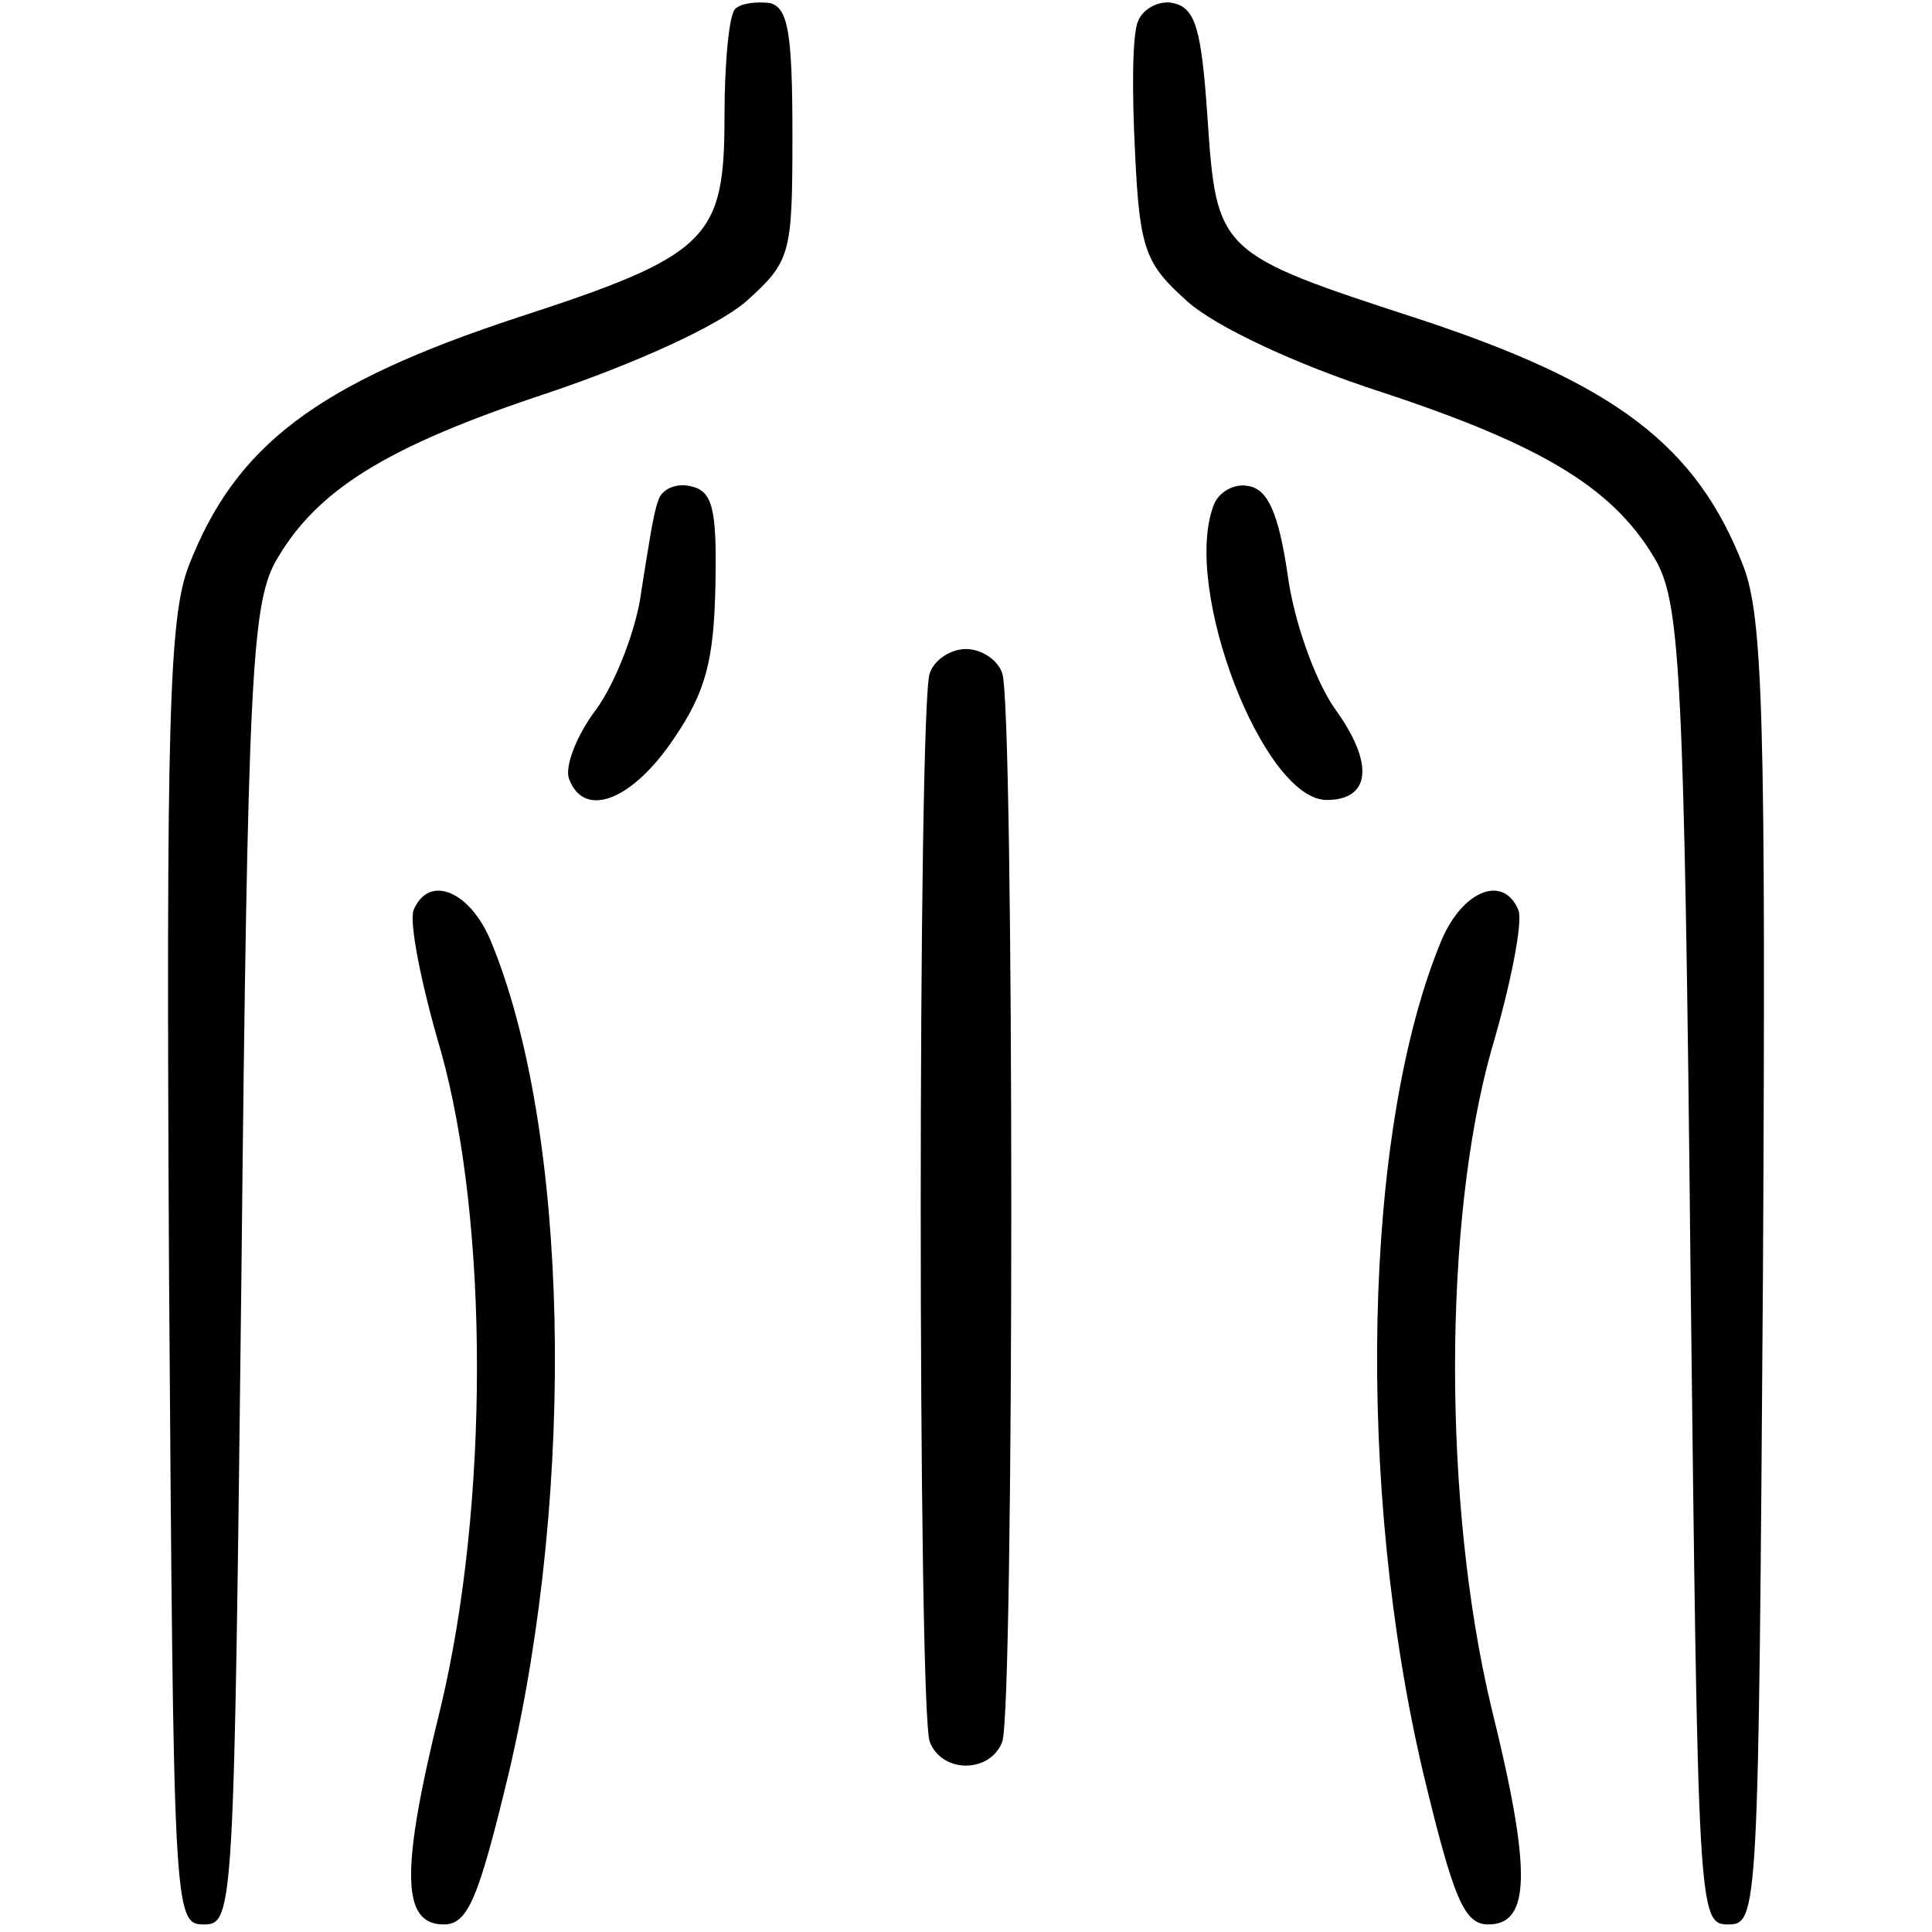
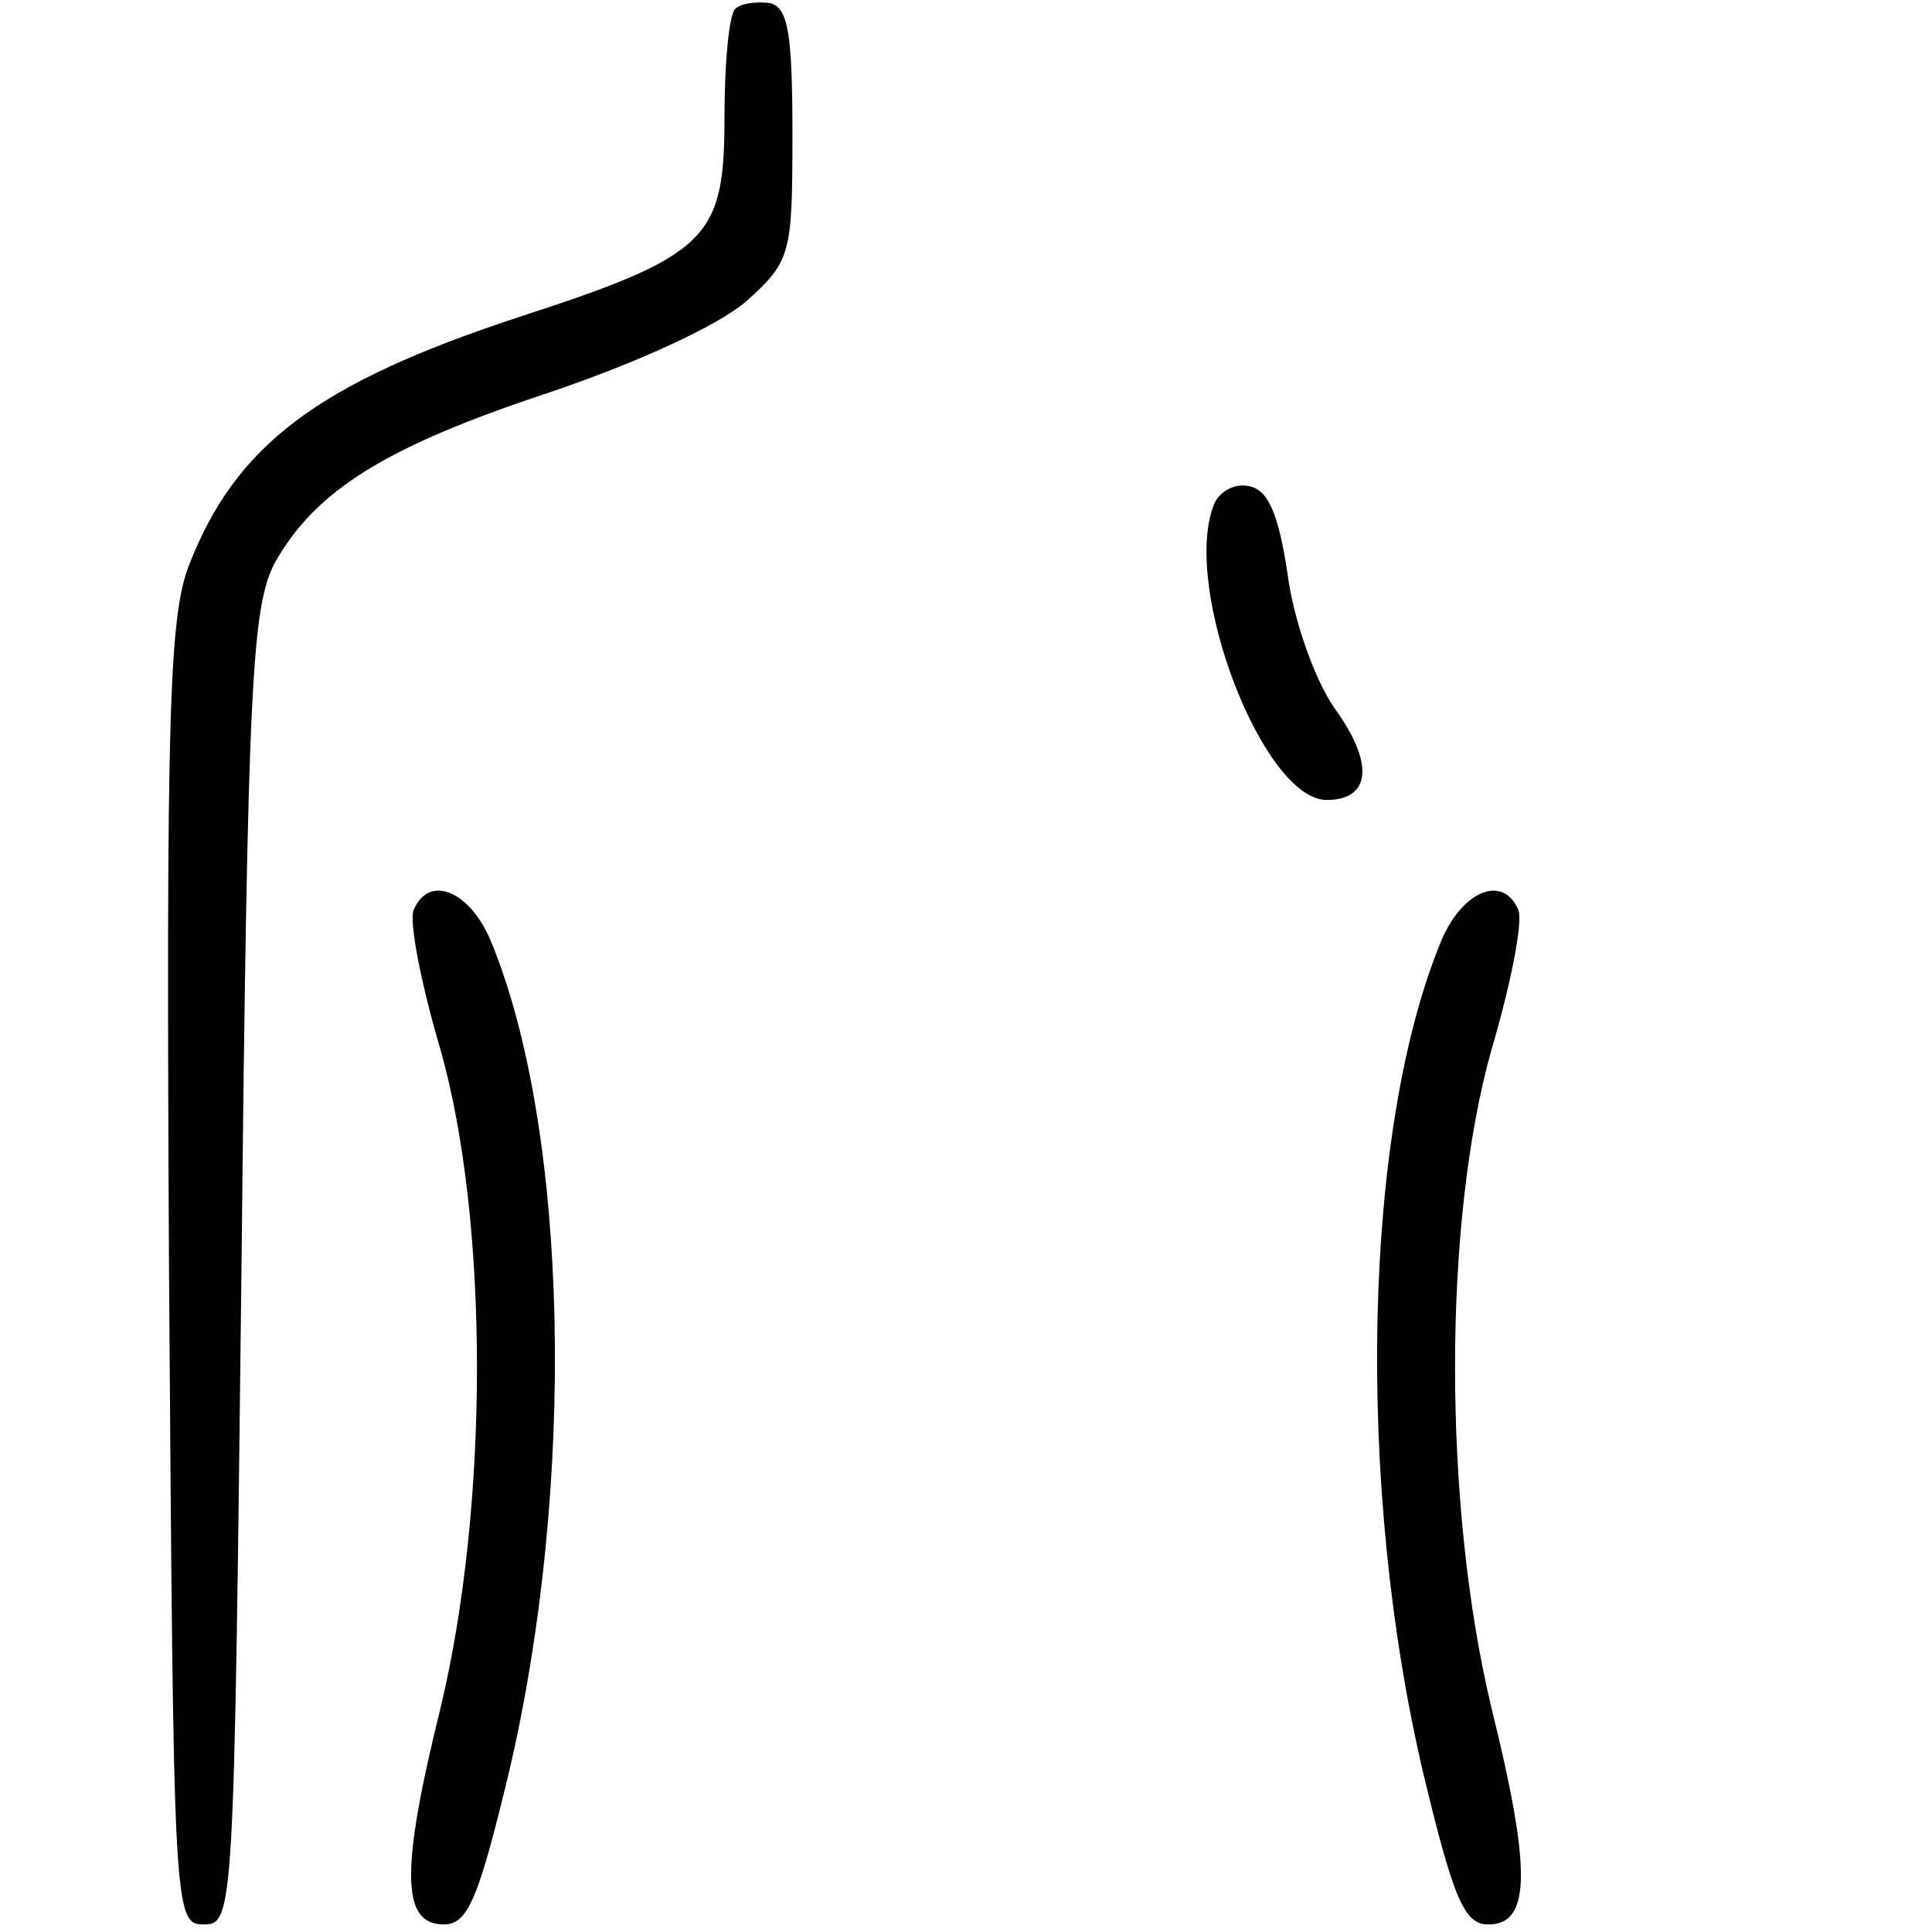
<svg xmlns="http://www.w3.org/2000/svg" version="1.0" width="128pt" height="128pt" viewBox="0 0 128 128" preserveAspectRatio="xMidYMid meet">
  <g transform="translate(0,128) scale(0.1,-0.1)" fill="#000000" stroke="none">
    <path d="M487 1274 c-4 -4 -7 -36 -7 -71 0 -81 -10 -92 -136 -133 -134 -44 -188 -85 -219 -165 -13 -34 -15 -101 -13 -470 3 -422 3 -430 23 -430 20 0 20 8 25 435 4 389 7 438 22 467 27 48 73 77 182 113 59 20 111 44 130 60 30 27 31 31 31 111 0 68 -3 84 -15 87 -9 1 -19 0 -23 -4z" />
-     <path d="M754 1266 c-4 -9 -4 -48 -2 -87 3 -65 7 -74 35 -99 18 -16 70 -41 129 -60 109 -36 155 -65 182 -113 15 -29 18 -78 22 -467 5 -427 5 -435 25 -435 20 0 20 8 23 430 2 369 0 436 -13 470 -31 80 -85 121 -216 164 -132 43 -133 44 -139 133 -4 59 -8 73 -23 76 -9 2 -20 -4 -23 -12z" />
-     <path d="M436 948 c-3 -7 -7 -34 -11 -59 -3 -25 -17 -61 -30 -79 -13 -17 -21 -38 -18 -46 10 -27 42 -14 69 26 22 32 27 53 28 103 1 51 -2 62 -17 65 -9 2 -19 -2 -21 -10z" />
    <path d="M804 945 c-21 -55 33 -195 75 -195 29 0 32 24 5 61 -13 19 -27 58 -31 89 -6 40 -13 56 -26 58 -9 2 -20 -4 -23 -13z" />
-     <path d="M616 834 c-8 -20 -8 -688 0 -708 8 -21 40 -21 48 0 8 20 8 688 0 708 -3 9 -14 16 -24 16 -10 0 -21 -7 -24 -16z" />
    <path d="M274 677 c-3 -8 5 -49 18 -93 32 -114 32 -301 0 -435 -27 -109 -26 -144 2 -144 16 0 23 17 43 100 45 191 40 427 -12 552 -14 33 -41 44 -51 20z" />
    <path d="M955 657 c-52 -125 -57 -361 -12 -552 20 -83 27 -100 43 -100 28 0 29 35 2 144 -32 134 -32 321 0 435 13 44 21 85 18 93 -10 24 -37 13 -51 -20z" />
  </g>
</svg>